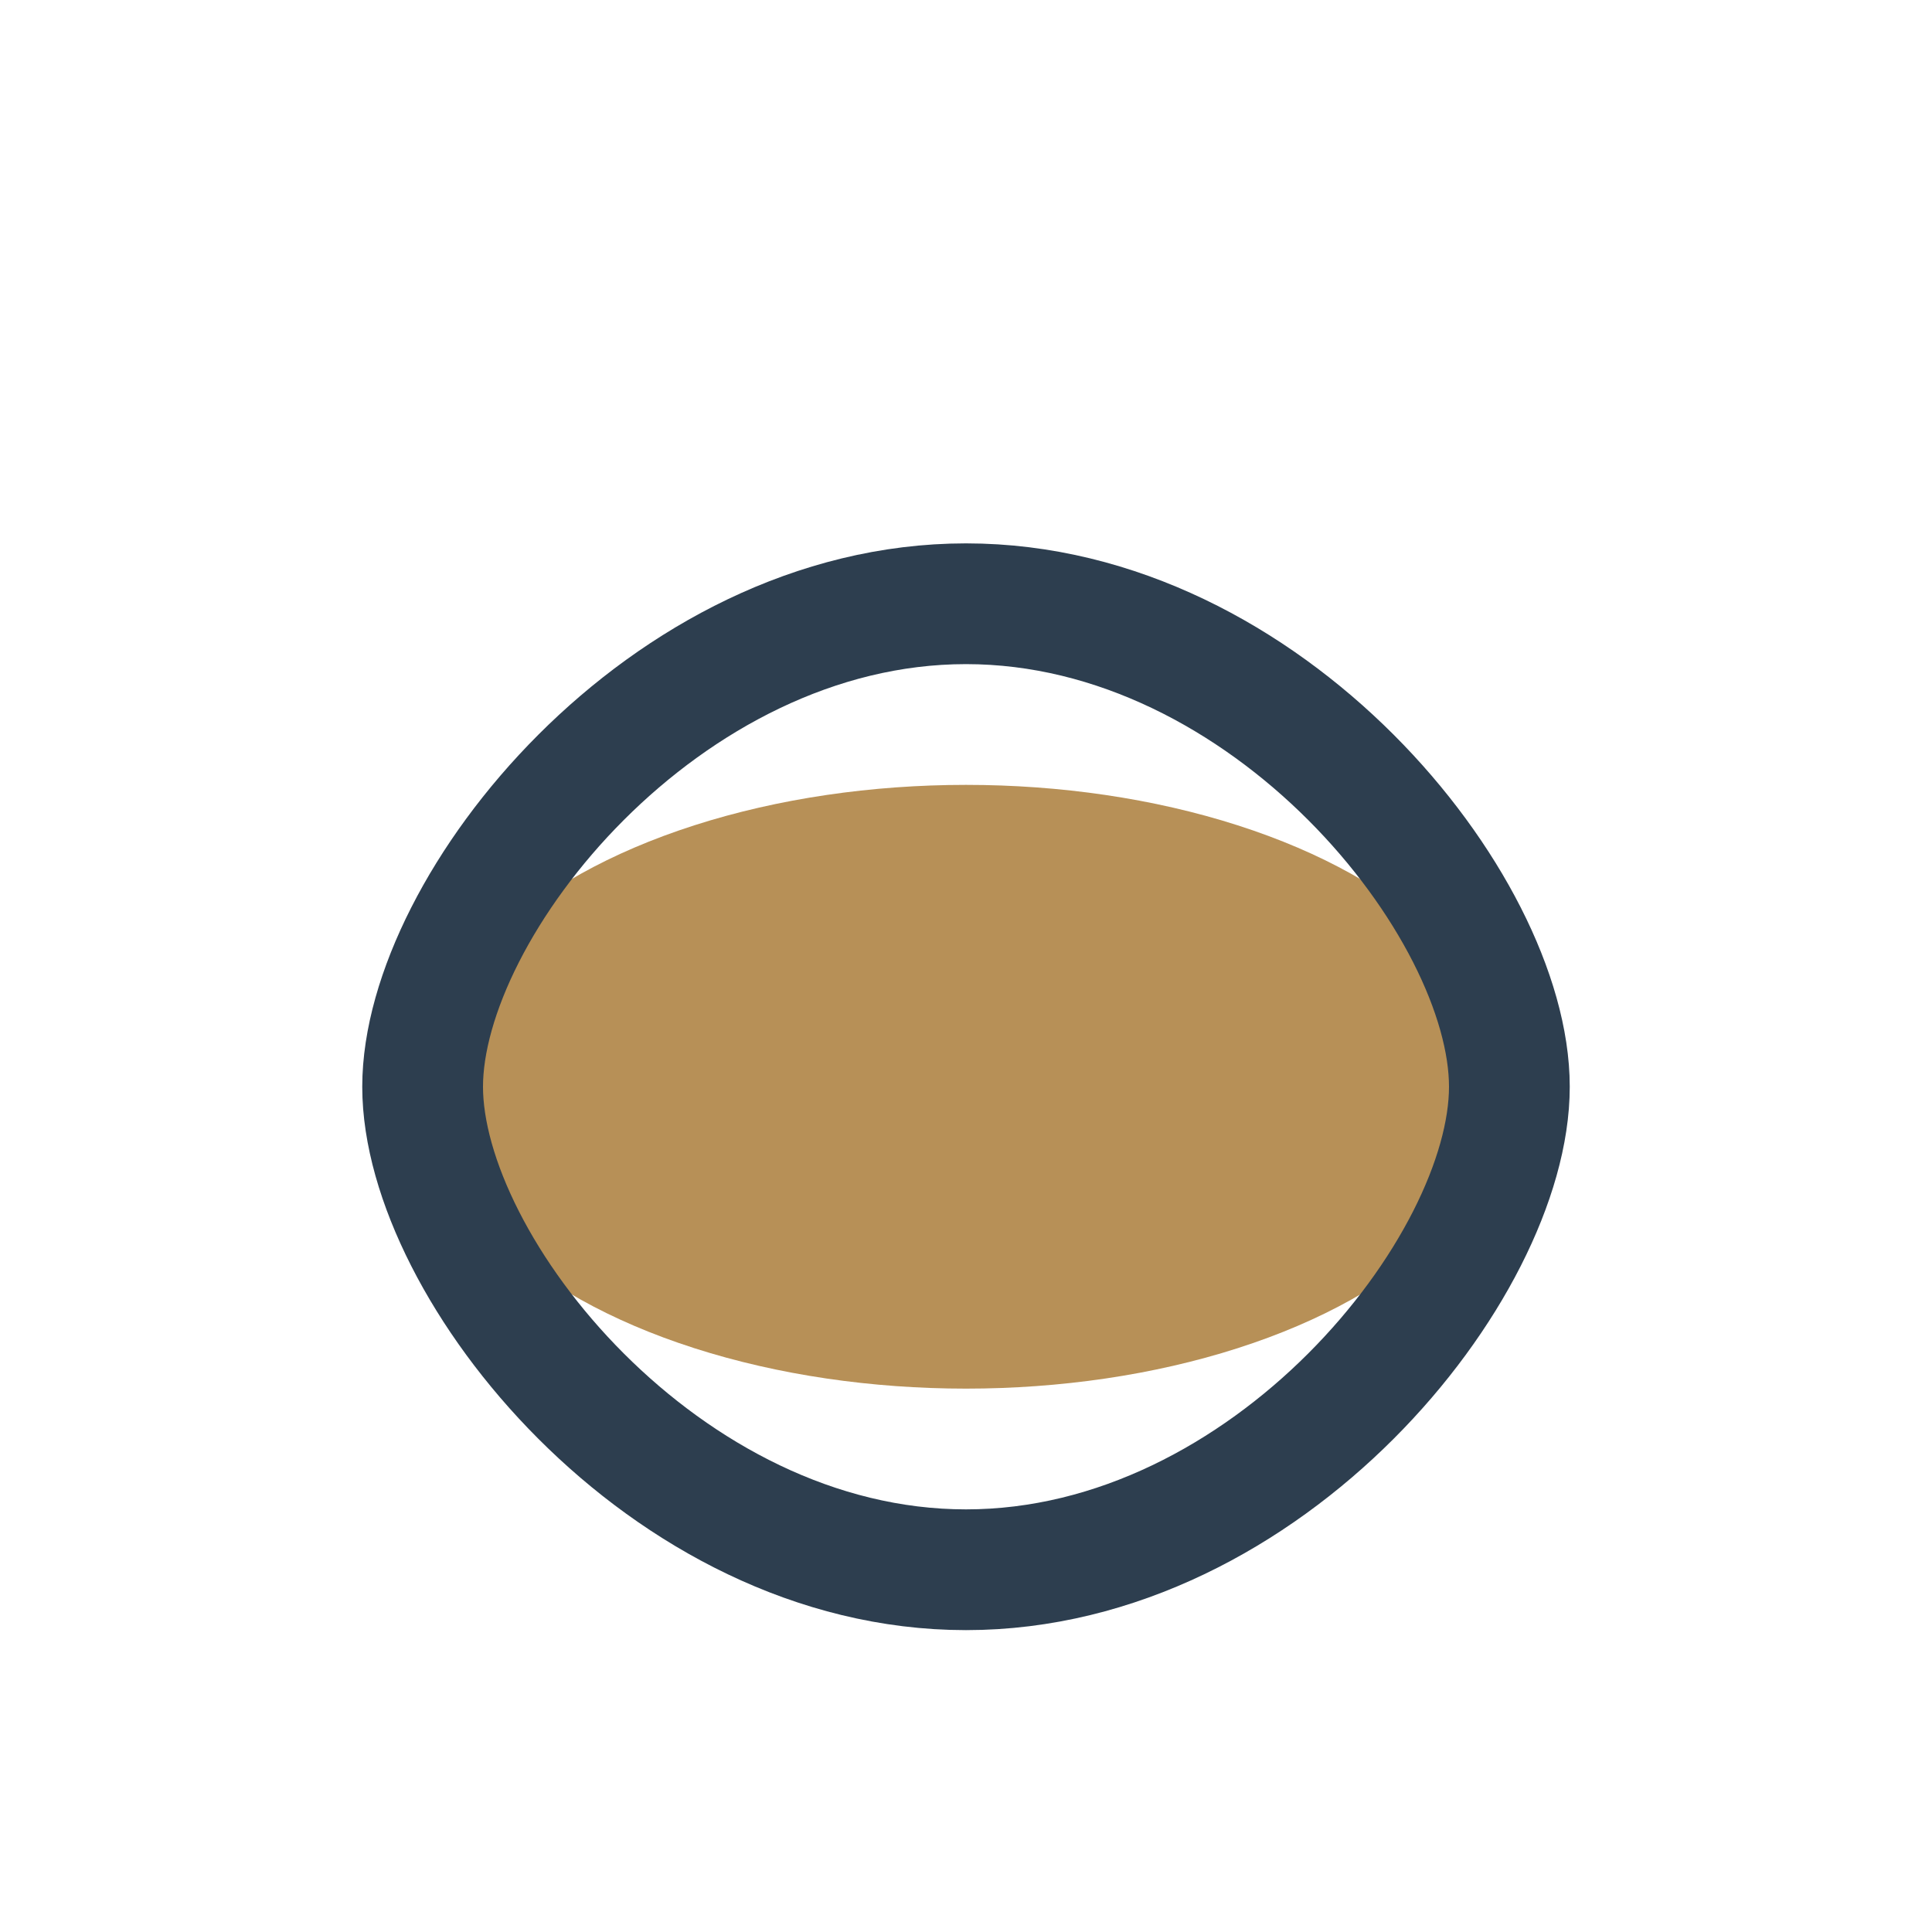
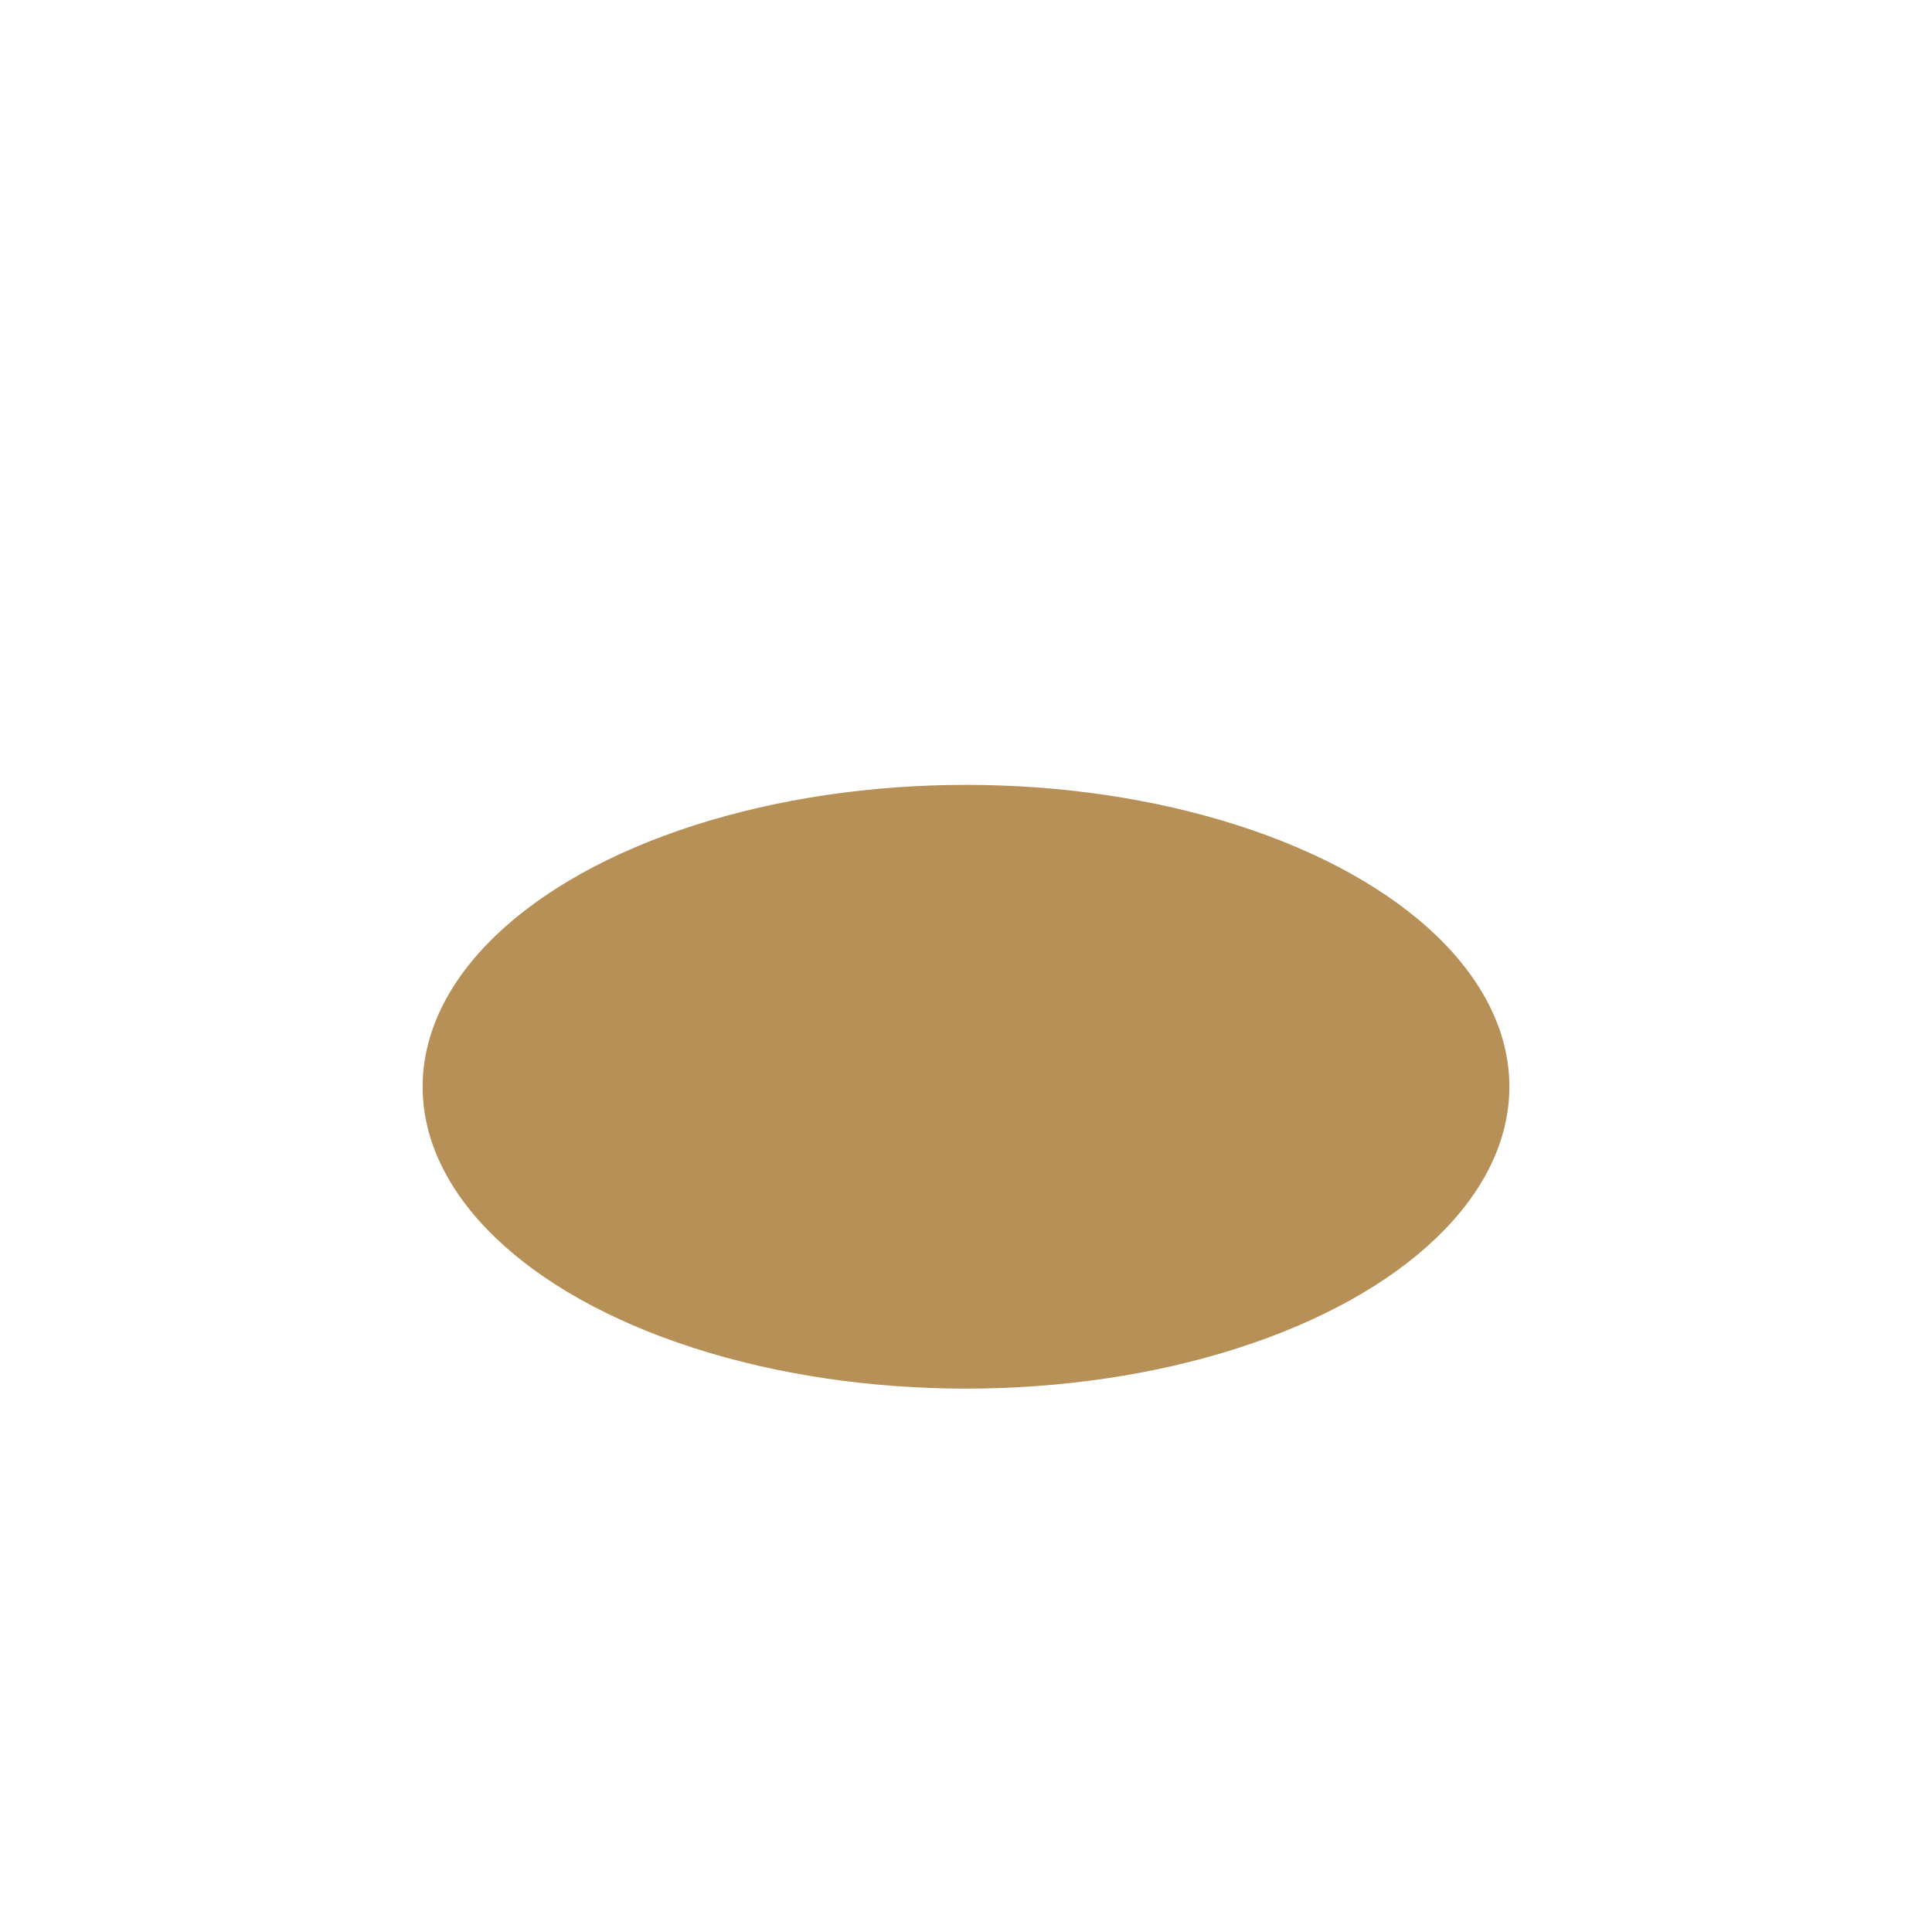
<svg xmlns="http://www.w3.org/2000/svg" width="32" height="32" viewBox="0 0 32 32">
  <ellipse cx="16" cy="18" rx="9" ry="5" fill="#B79057" />
-   <path d="M16 10c5 0 9 5 9 8s-4 8-9 8-9-5-9-8 4-8 9-8z" fill="none" stroke="#2D3E4F" stroke-width="2" />
</svg>